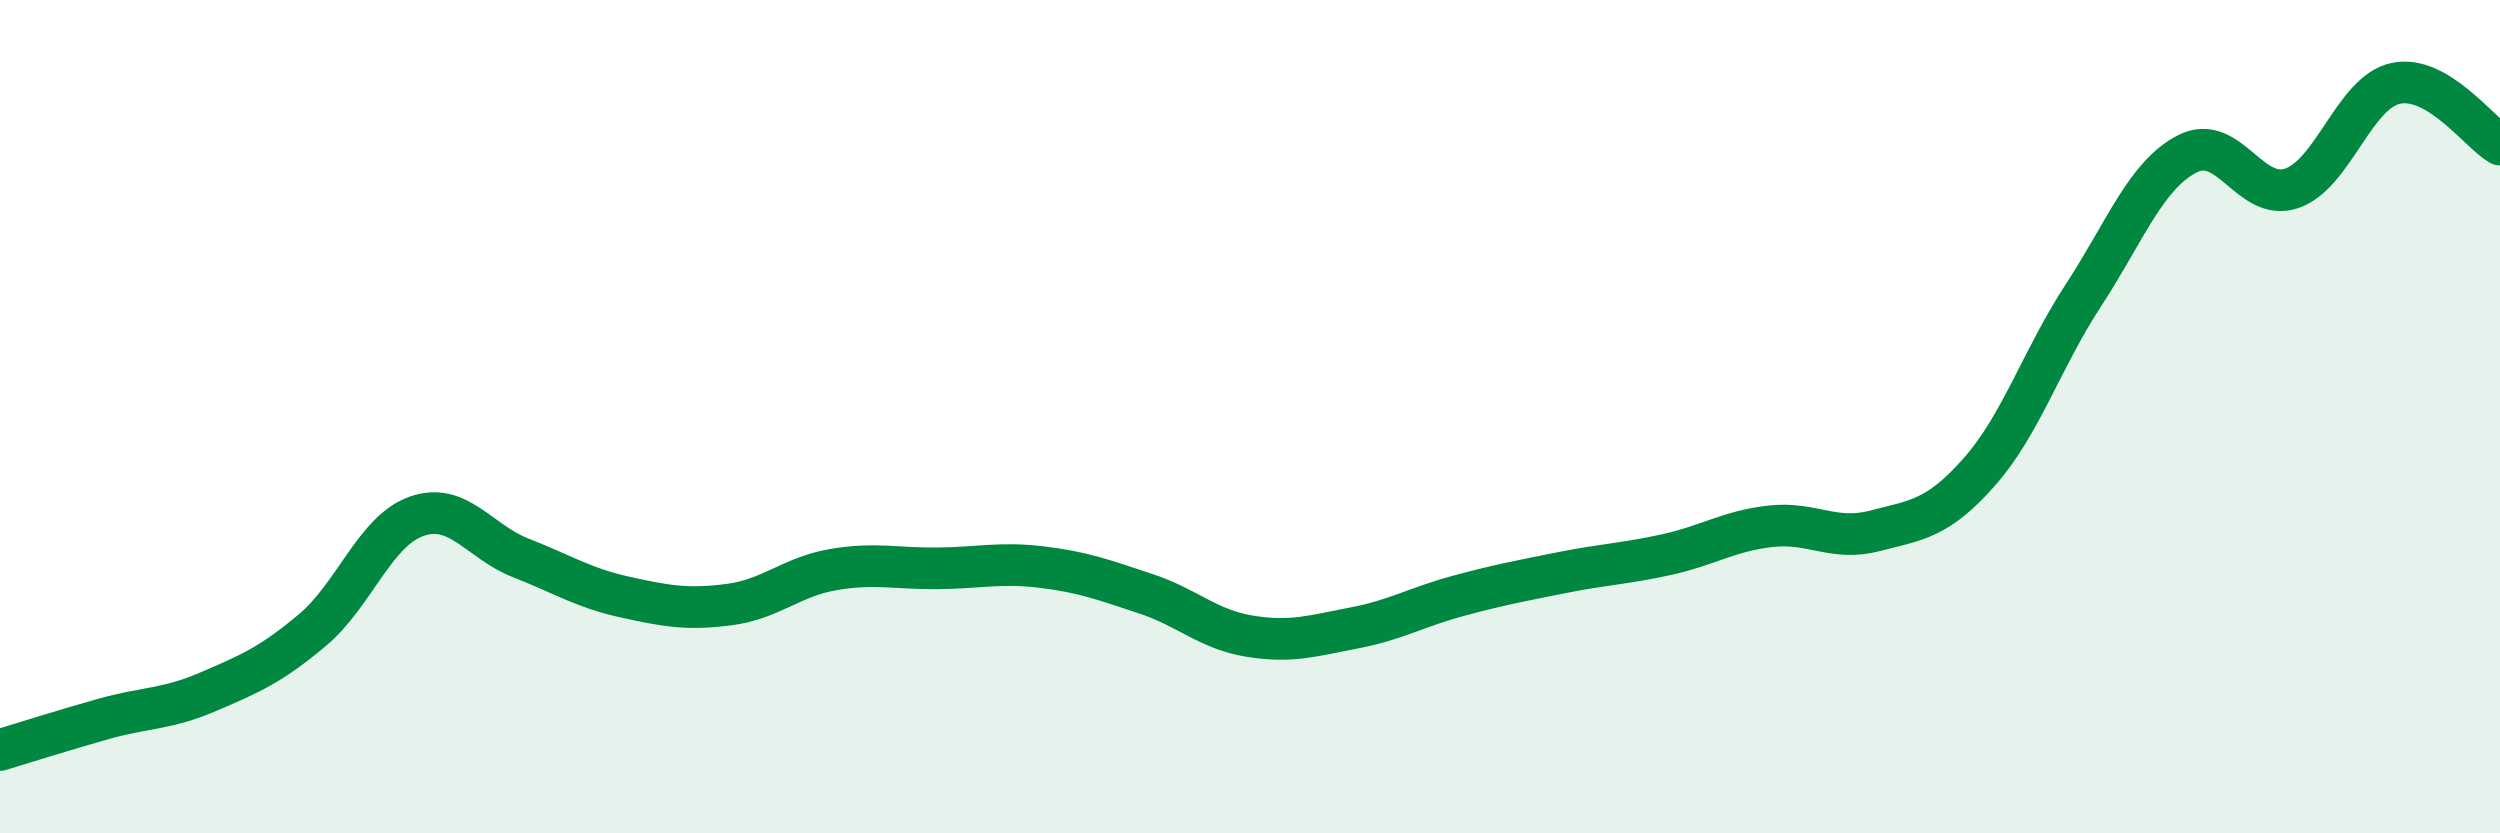
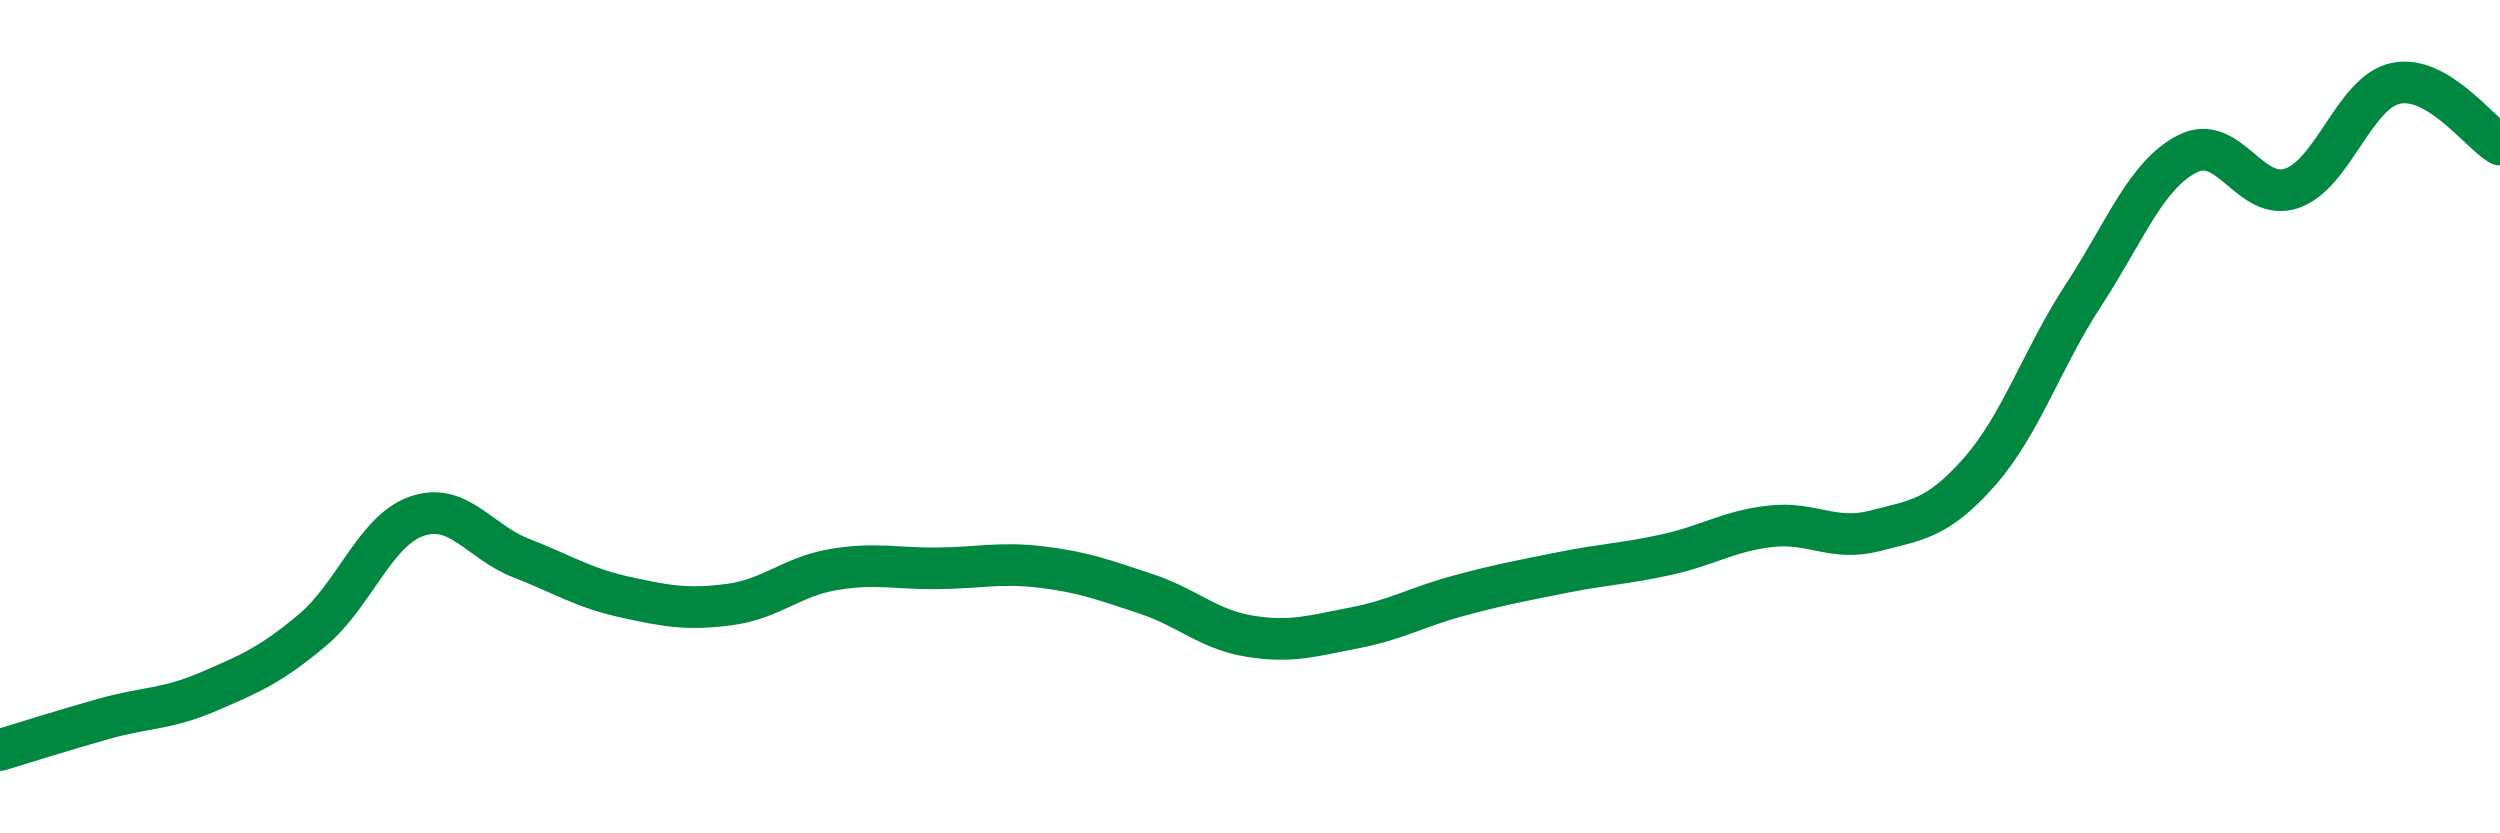
<svg xmlns="http://www.w3.org/2000/svg" width="60" height="20" viewBox="0 0 60 20">
-   <path d="M 0,18 C 0.5,17.85 1.5,17.53 2.5,17.25 C 3.5,16.97 4,17.03 5,16.6 C 6,16.17 6.5,15.96 7.5,15.12 C 8.5,14.28 9,12.74 10,12.39 C 11,12.04 11.5,13 12.5,13.39 C 13.5,13.78 14,14.11 15,14.33 C 16,14.55 16.5,14.64 17.5,14.51 C 18.5,14.38 19,13.84 20,13.67 C 21,13.5 21.5,13.65 22.5,13.64 C 23.5,13.63 24,13.49 25,13.61 C 26,13.73 26.5,13.92 27.5,14.25 C 28.5,14.58 29,15.11 30,15.27 C 31,15.43 31.5,15.26 32.5,15.07 C 33.5,14.88 34,14.57 35,14.3 C 36,14.03 36.5,13.94 37.5,13.74 C 38.5,13.54 39,13.53 40,13.31 C 41,13.09 41.5,12.74 42.5,12.63 C 43.5,12.52 44,13 45,12.74 C 46,12.48 46.5,12.46 47.5,11.33 C 48.5,10.2 49,8.62 50,7.09 C 51,5.56 51.5,4.2 52.5,3.69 C 53.5,3.18 54,4.86 55,4.52 C 56,4.18 56.5,2.21 57.5,2 C 58.5,1.79 59.5,3.18 60,3.47L60 20L0 20Z" fill="#008740" opacity="0.1" stroke-linecap="round" stroke-linejoin="round" />
  <path d="M 0,18 C 0.5,17.85 1.5,17.53 2.5,17.25 C 3.5,16.97 4,17.03 5,16.6 C 6,16.17 6.5,15.96 7.5,15.12 C 8.5,14.28 9,12.74 10,12.39 C 11,12.04 11.5,13 12.5,13.39 C 13.5,13.78 14,14.11 15,14.33 C 16,14.55 16.5,14.64 17.5,14.51 C 18.5,14.38 19,13.84 20,13.67 C 21,13.5 21.5,13.65 22.5,13.64 C 23.5,13.63 24,13.49 25,13.61 C 26,13.73 26.5,13.92 27.5,14.25 C 28.5,14.58 29,15.11 30,15.27 C 31,15.43 31.5,15.26 32.5,15.07 C 33.5,14.88 34,14.57 35,14.3 C 36,14.03 36.5,13.94 37.5,13.74 C 38.5,13.54 39,13.53 40,13.31 C 41,13.09 41.5,12.74 42.5,12.63 C 43.5,12.52 44,13 45,12.74 C 46,12.48 46.5,12.46 47.5,11.33 C 48.5,10.2 49,8.62 50,7.09 C 51,5.56 51.5,4.2 52.5,3.69 C 53.5,3.18 54,4.86 55,4.52 C 56,4.18 56.5,2.21 57.5,2 C 58.5,1.79 59.5,3.18 60,3.47" stroke="#008740" stroke-width="1" fill="none" stroke-linecap="round" stroke-linejoin="round" />
</svg>